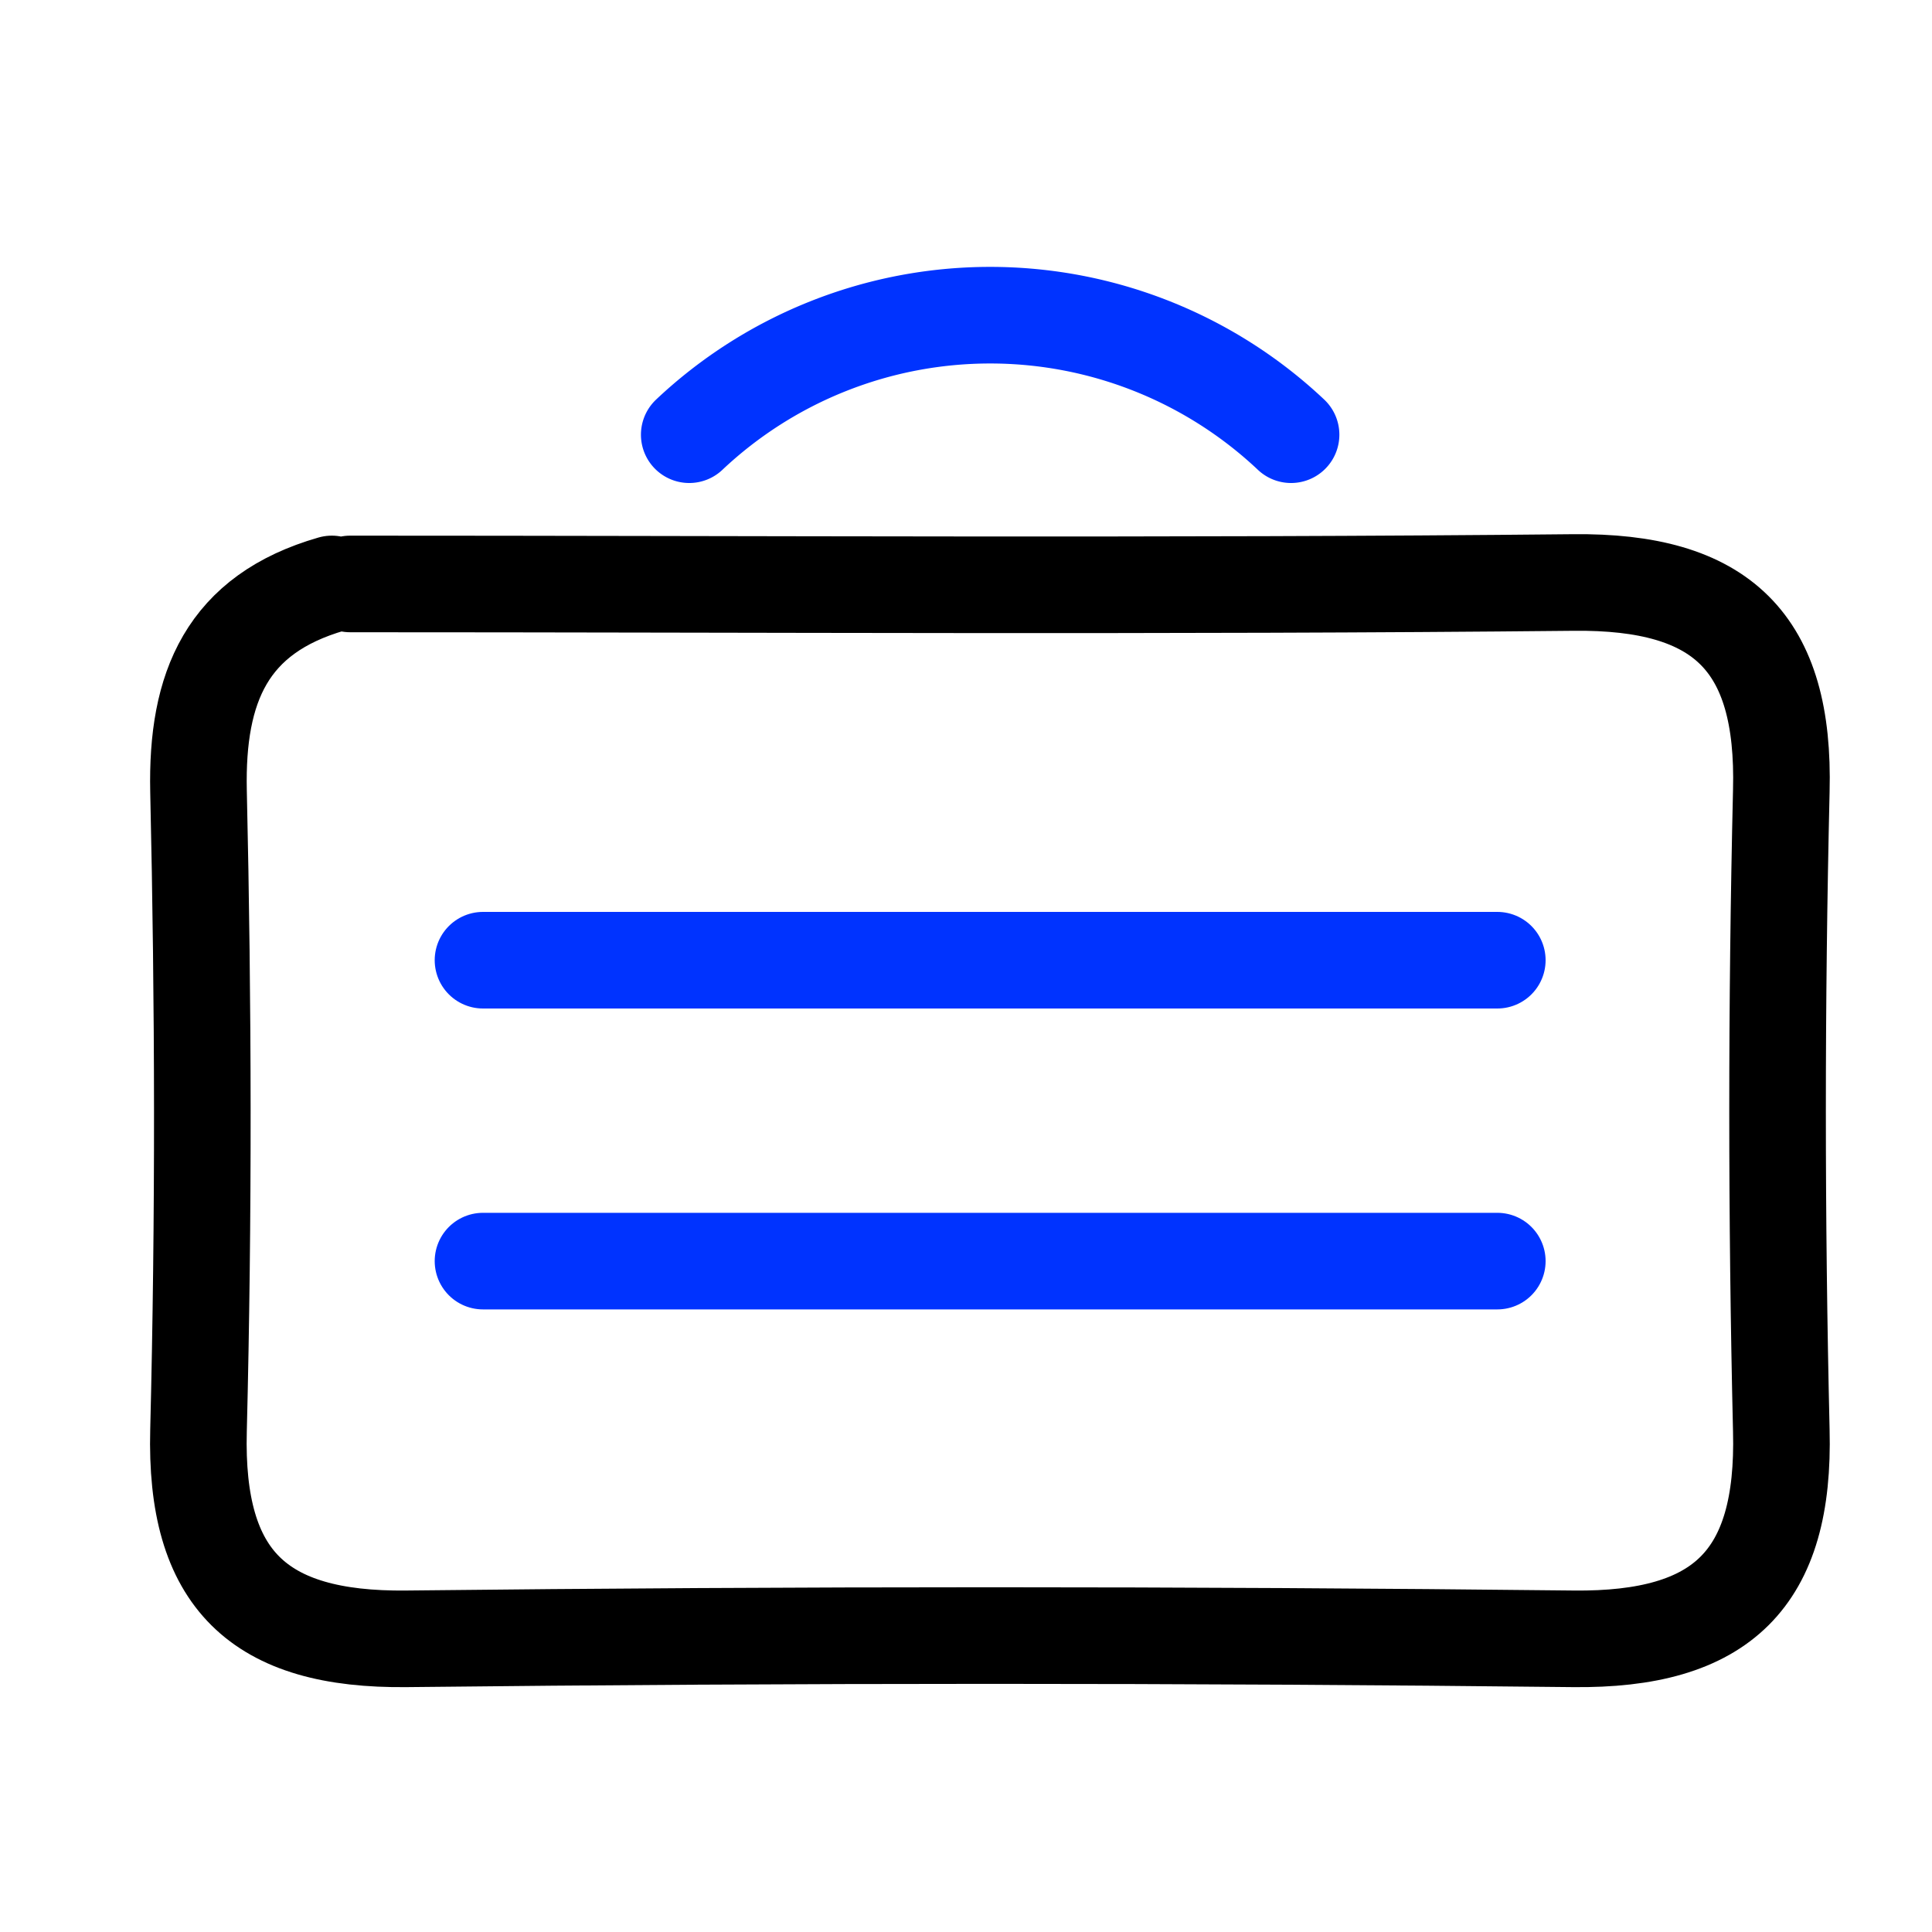
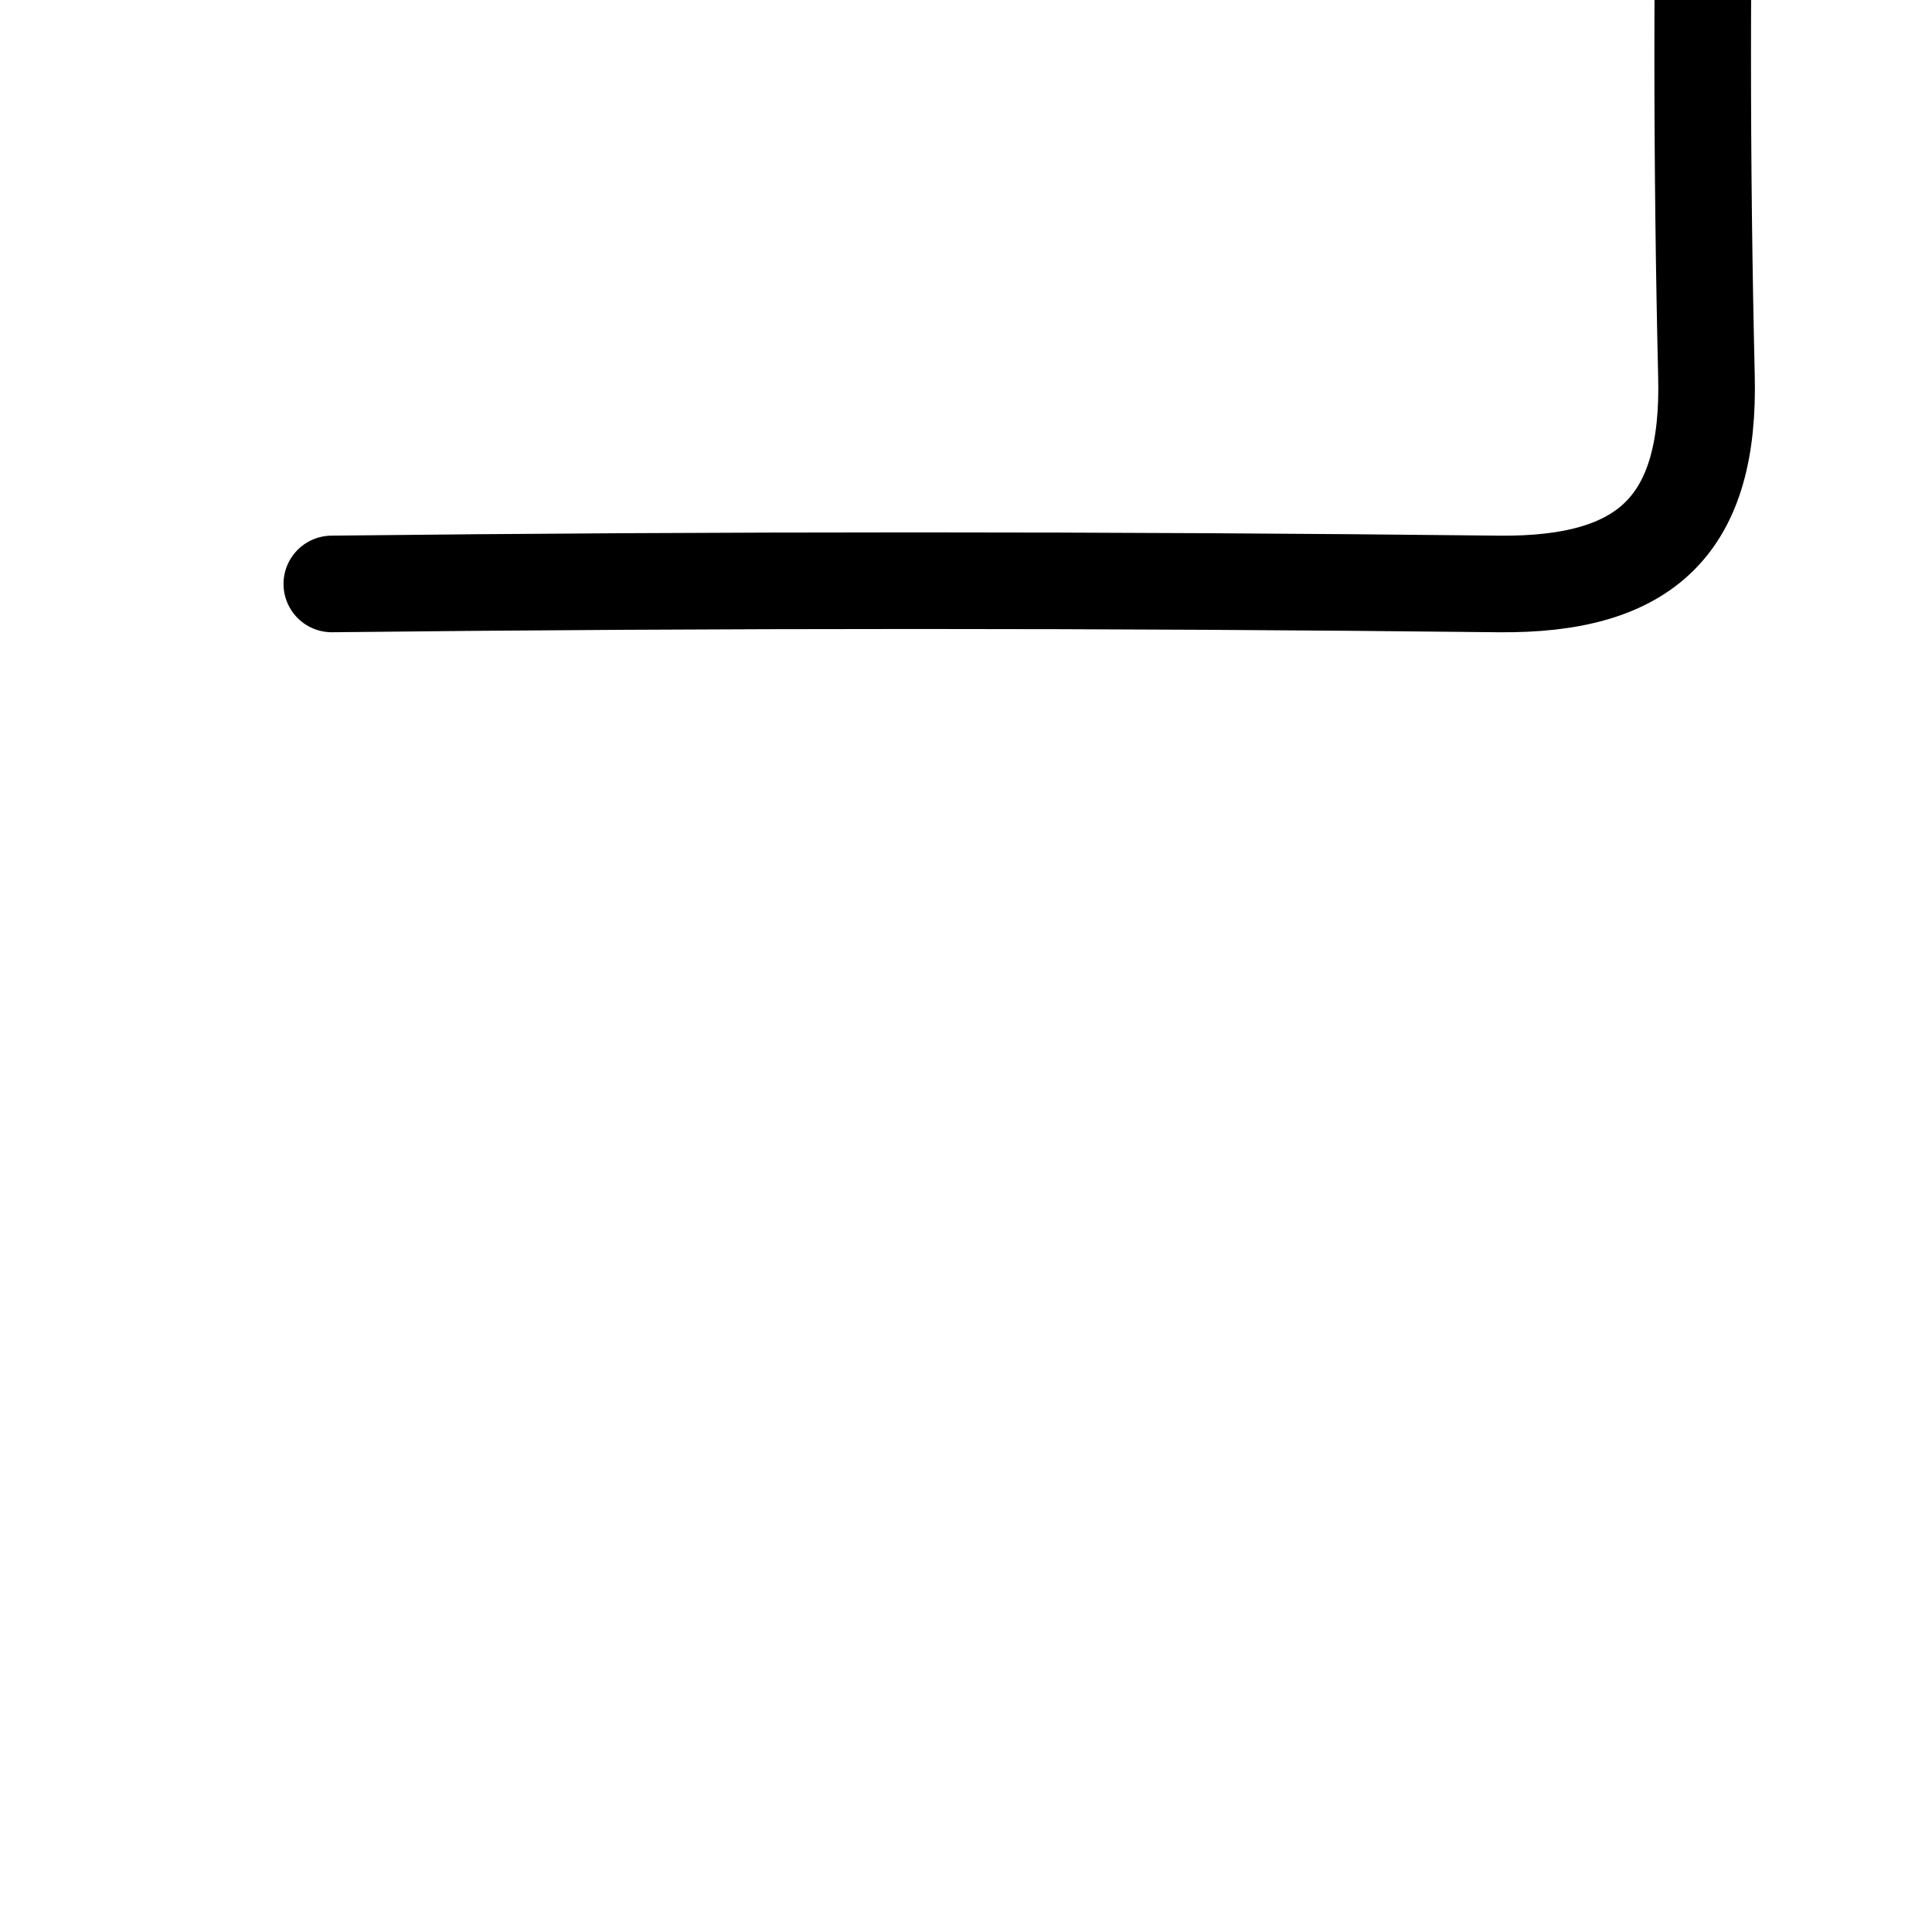
<svg xmlns="http://www.w3.org/2000/svg" id="Layer_1" data-name="Layer 1" viewBox="0 0 80 80">
  <defs>
    <style>.cls-1{fill:#3a3a3a;}.cls-1,.cls-2{stroke:#03f;}.cls-1,.cls-2,.cls-3{stroke-linecap:round;stroke-linejoin:round;stroke-width:4px;}.cls-2,.cls-3{fill:none;}.cls-3{stroke:#000;}</style>
  </defs>
-   <path class="cls-1" d="M62,39.76H20" />
-   <path class="cls-1" d="M62,52.22H20" />
-   <path class="cls-2" d="M53.46,18a18.16,18.16,0,0,0-24.92,0" />
-   <path class="cls-3" d="M13.74,24.18c-4.35,1.25-5.61,4.27-5.52,8.57.2,8.82.22,17.66,0,26.48-.16,6.16,2.47,8.7,8.62,8.63q24.15-.27,48.3,0c6.16.07,8.78-2.47,8.62-8.63q-.31-13.23,0-26.48c.16-6.16-2.46-8.7-8.62-8.63-16.88.17-33.76.06-50.64.06" />
+   <path class="cls-3" d="M13.74,24.18q24.15-.27,48.3,0c6.16.07,8.78-2.47,8.62-8.63q-.31-13.23,0-26.48c.16-6.16-2.46-8.7-8.62-8.63-16.88.17-33.76.06-50.64.06" />
</svg>